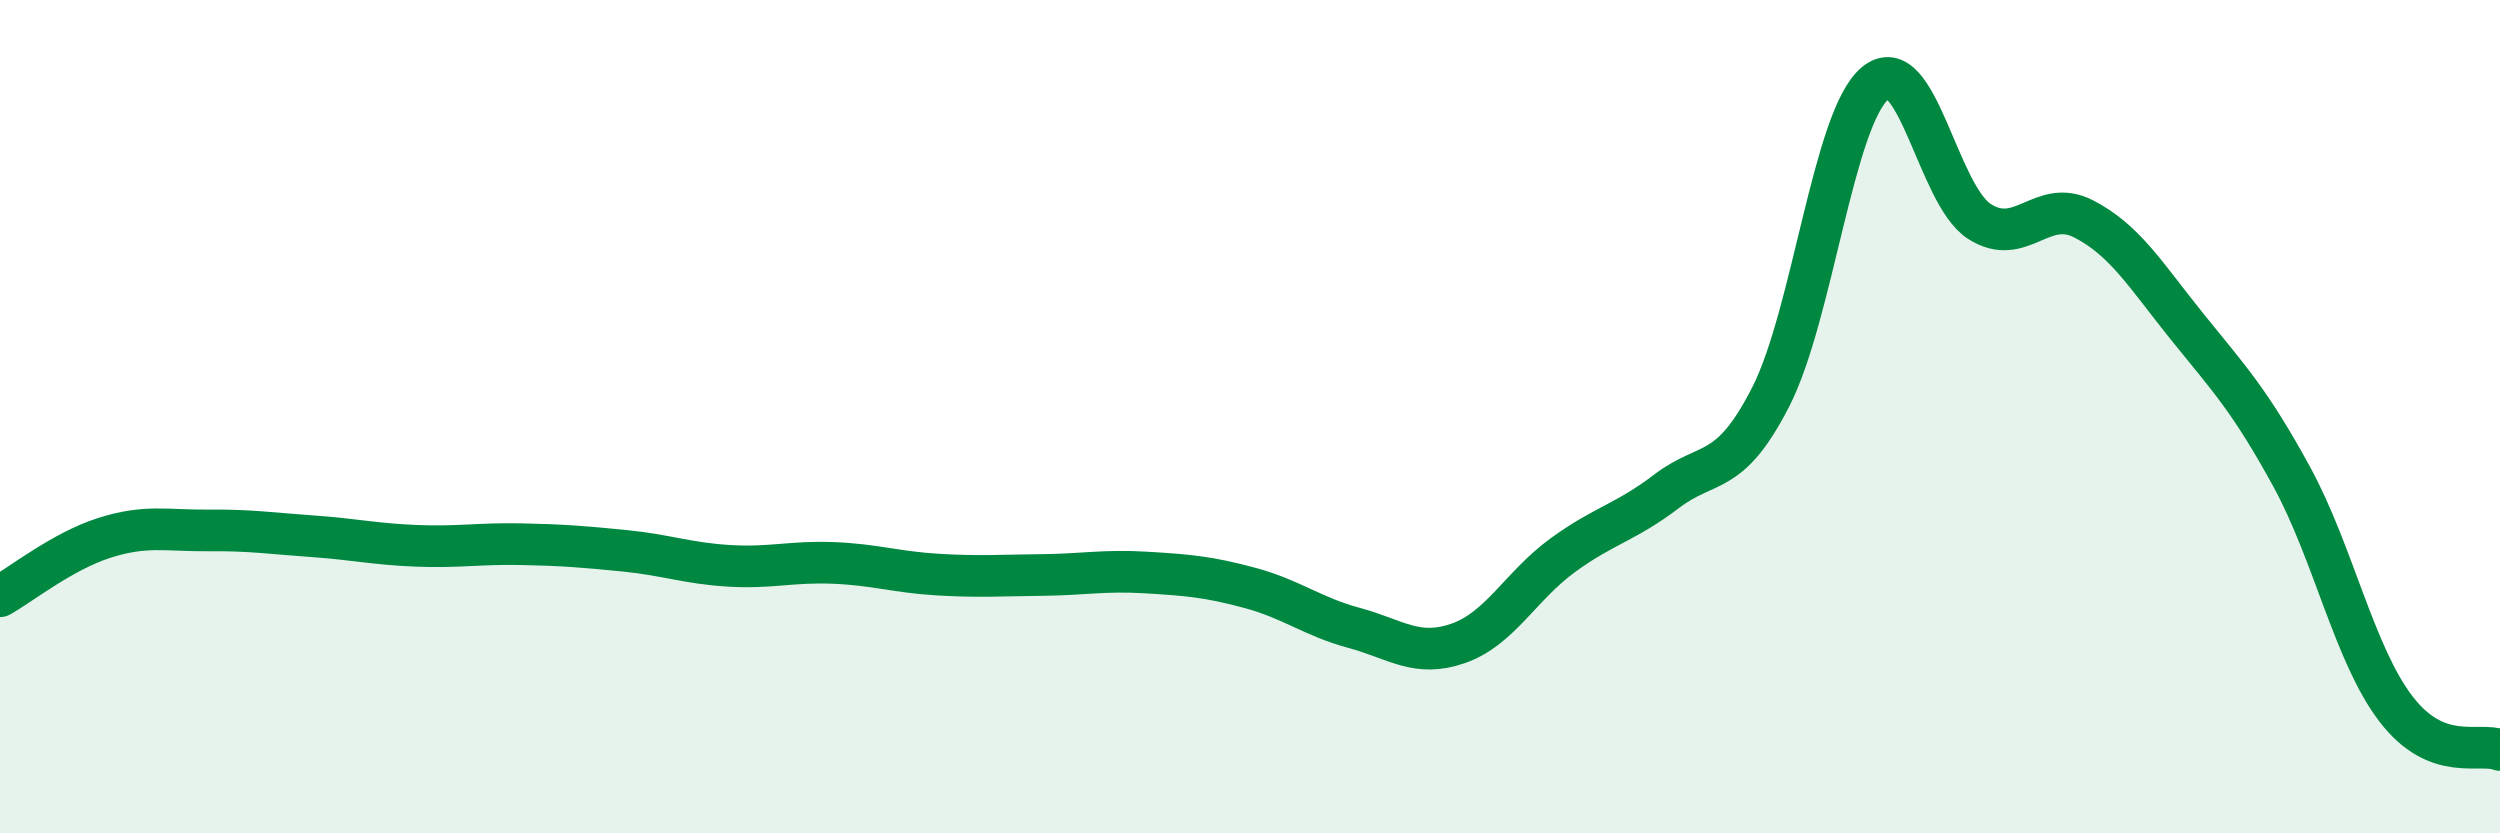
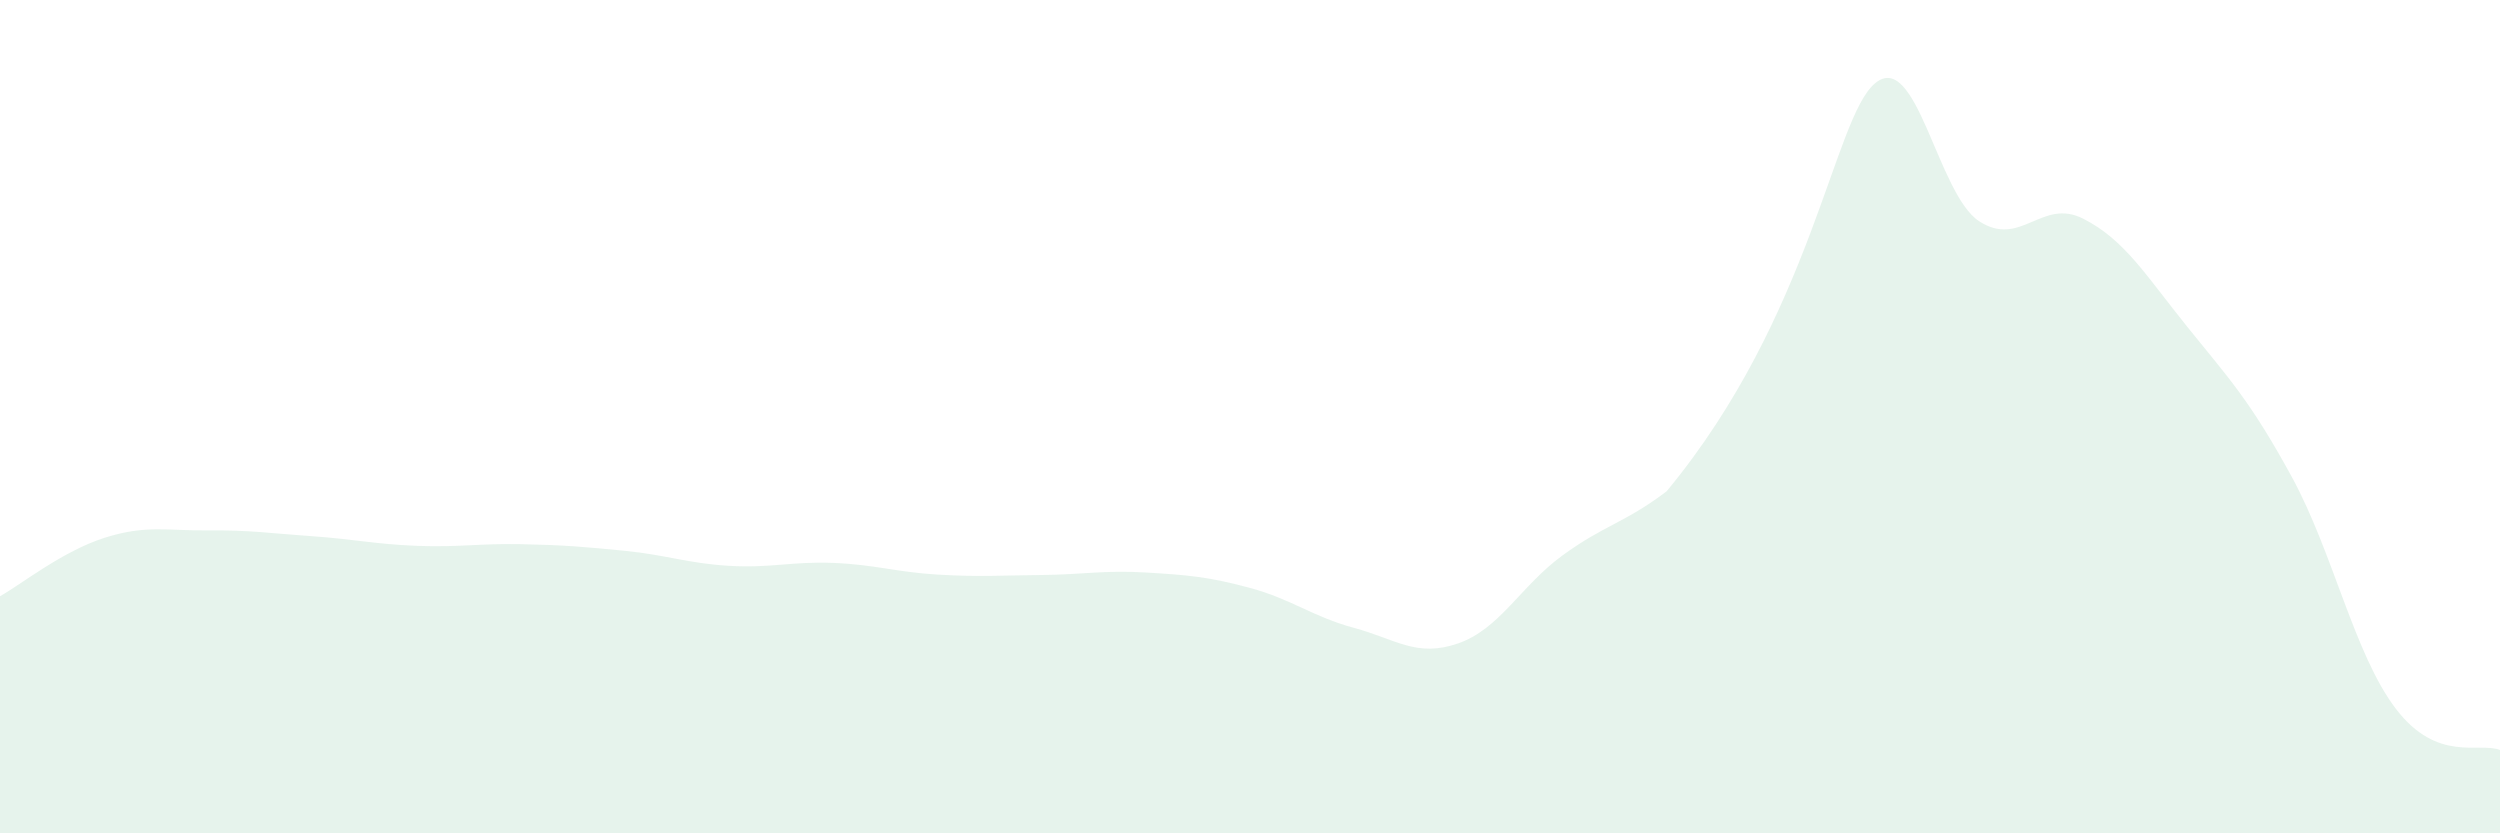
<svg xmlns="http://www.w3.org/2000/svg" width="60" height="20" viewBox="0 0 60 20">
-   <path d="M 0,14.31 C 0.5,14.03 1.5,13.23 2.5,12.91 C 3.5,12.59 4,12.74 5,12.73 C 6,12.72 6.5,12.8 7.5,12.87 C 8.5,12.94 9,13.06 10,13.1 C 11,13.14 11.5,13.04 12.5,13.06 C 13.5,13.08 14,13.12 15,13.22 C 16,13.32 16.5,13.52 17.5,13.58 C 18.5,13.64 19,13.47 20,13.51 C 21,13.55 21.5,13.73 22.5,13.79 C 23.5,13.85 24,13.81 25,13.8 C 26,13.79 26.5,13.68 27.5,13.74 C 28.5,13.8 29,13.84 30,14.11 C 31,14.38 31.5,14.8 32.5,15.07 C 33.5,15.34 34,15.79 35,15.44 C 36,15.09 36.5,14.06 37.5,13.33 C 38.5,12.6 39,12.55 40,11.79 C 41,11.03 41.5,11.48 42.5,9.52 C 43.5,7.56 44,2.84 45,2 C 46,1.16 46.5,4.66 47.5,5.31 C 48.5,5.96 49,4.74 50,5.25 C 51,5.76 51.5,6.61 52.5,7.85 C 53.5,9.09 54,9.61 55,11.44 C 56,13.27 56.5,15.7 57.5,17.01 C 58.5,18.32 59.5,17.8 60,18L60 20L0 20Z" fill="#008740" opacity="0.1" stroke-linecap="round" stroke-linejoin="round" />
-   <path d="M 0,14.31 C 0.5,14.03 1.5,13.23 2.5,12.91 C 3.5,12.59 4,12.74 5,12.73 C 6,12.72 6.5,12.8 7.5,12.87 C 8.5,12.94 9,13.06 10,13.1 C 11,13.14 11.5,13.04 12.5,13.06 C 13.5,13.08 14,13.12 15,13.22 C 16,13.32 16.5,13.52 17.5,13.58 C 18.5,13.64 19,13.47 20,13.51 C 21,13.55 21.5,13.73 22.5,13.79 C 23.5,13.85 24,13.81 25,13.8 C 26,13.79 26.5,13.68 27.5,13.74 C 28.5,13.8 29,13.84 30,14.11 C 31,14.38 31.5,14.8 32.5,15.07 C 33.5,15.34 34,15.79 35,15.44 C 36,15.09 36.5,14.06 37.5,13.33 C 38.5,12.6 39,12.55 40,11.79 C 41,11.03 41.5,11.48 42.5,9.52 C 43.5,7.56 44,2.84 45,2 C 46,1.16 46.5,4.66 47.5,5.31 C 48.5,5.96 49,4.74 50,5.25 C 51,5.76 51.5,6.61 52.5,7.85 C 53.5,9.09 54,9.61 55,11.44 C 56,13.27 56.5,15.7 57.5,17.01 C 58.5,18.32 59.5,17.8 60,18" stroke="#008740" stroke-width="1" fill="none" stroke-linecap="round" stroke-linejoin="round" />
+   <path d="M 0,14.31 C 0.5,14.03 1.5,13.23 2.5,12.91 C 3.5,12.59 4,12.74 5,12.73 C 6,12.72 6.5,12.8 7.5,12.87 C 8.5,12.94 9,13.06 10,13.1 C 11,13.14 11.5,13.04 12.5,13.06 C 13.5,13.08 14,13.12 15,13.22 C 16,13.32 16.5,13.52 17.5,13.58 C 18.5,13.64 19,13.47 20,13.51 C 21,13.55 21.5,13.73 22.5,13.79 C 23.5,13.85 24,13.81 25,13.8 C 26,13.79 26.5,13.68 27.5,13.74 C 28.5,13.8 29,13.84 30,14.11 C 31,14.38 31.5,14.8 32.5,15.07 C 33.5,15.34 34,15.79 35,15.44 C 36,15.09 36.5,14.06 37.5,13.33 C 38.5,12.6 39,12.55 40,11.79 C 43.5,7.56 44,2.84 45,2 C 46,1.16 46.5,4.66 47.5,5.31 C 48.5,5.96 49,4.74 50,5.25 C 51,5.76 51.5,6.61 52.5,7.85 C 53.5,9.09 54,9.61 55,11.44 C 56,13.27 56.5,15.7 57.5,17.01 C 58.5,18.32 59.5,17.8 60,18L60 20L0 20Z" fill="#008740" opacity="0.1" stroke-linecap="round" stroke-linejoin="round" />
</svg>